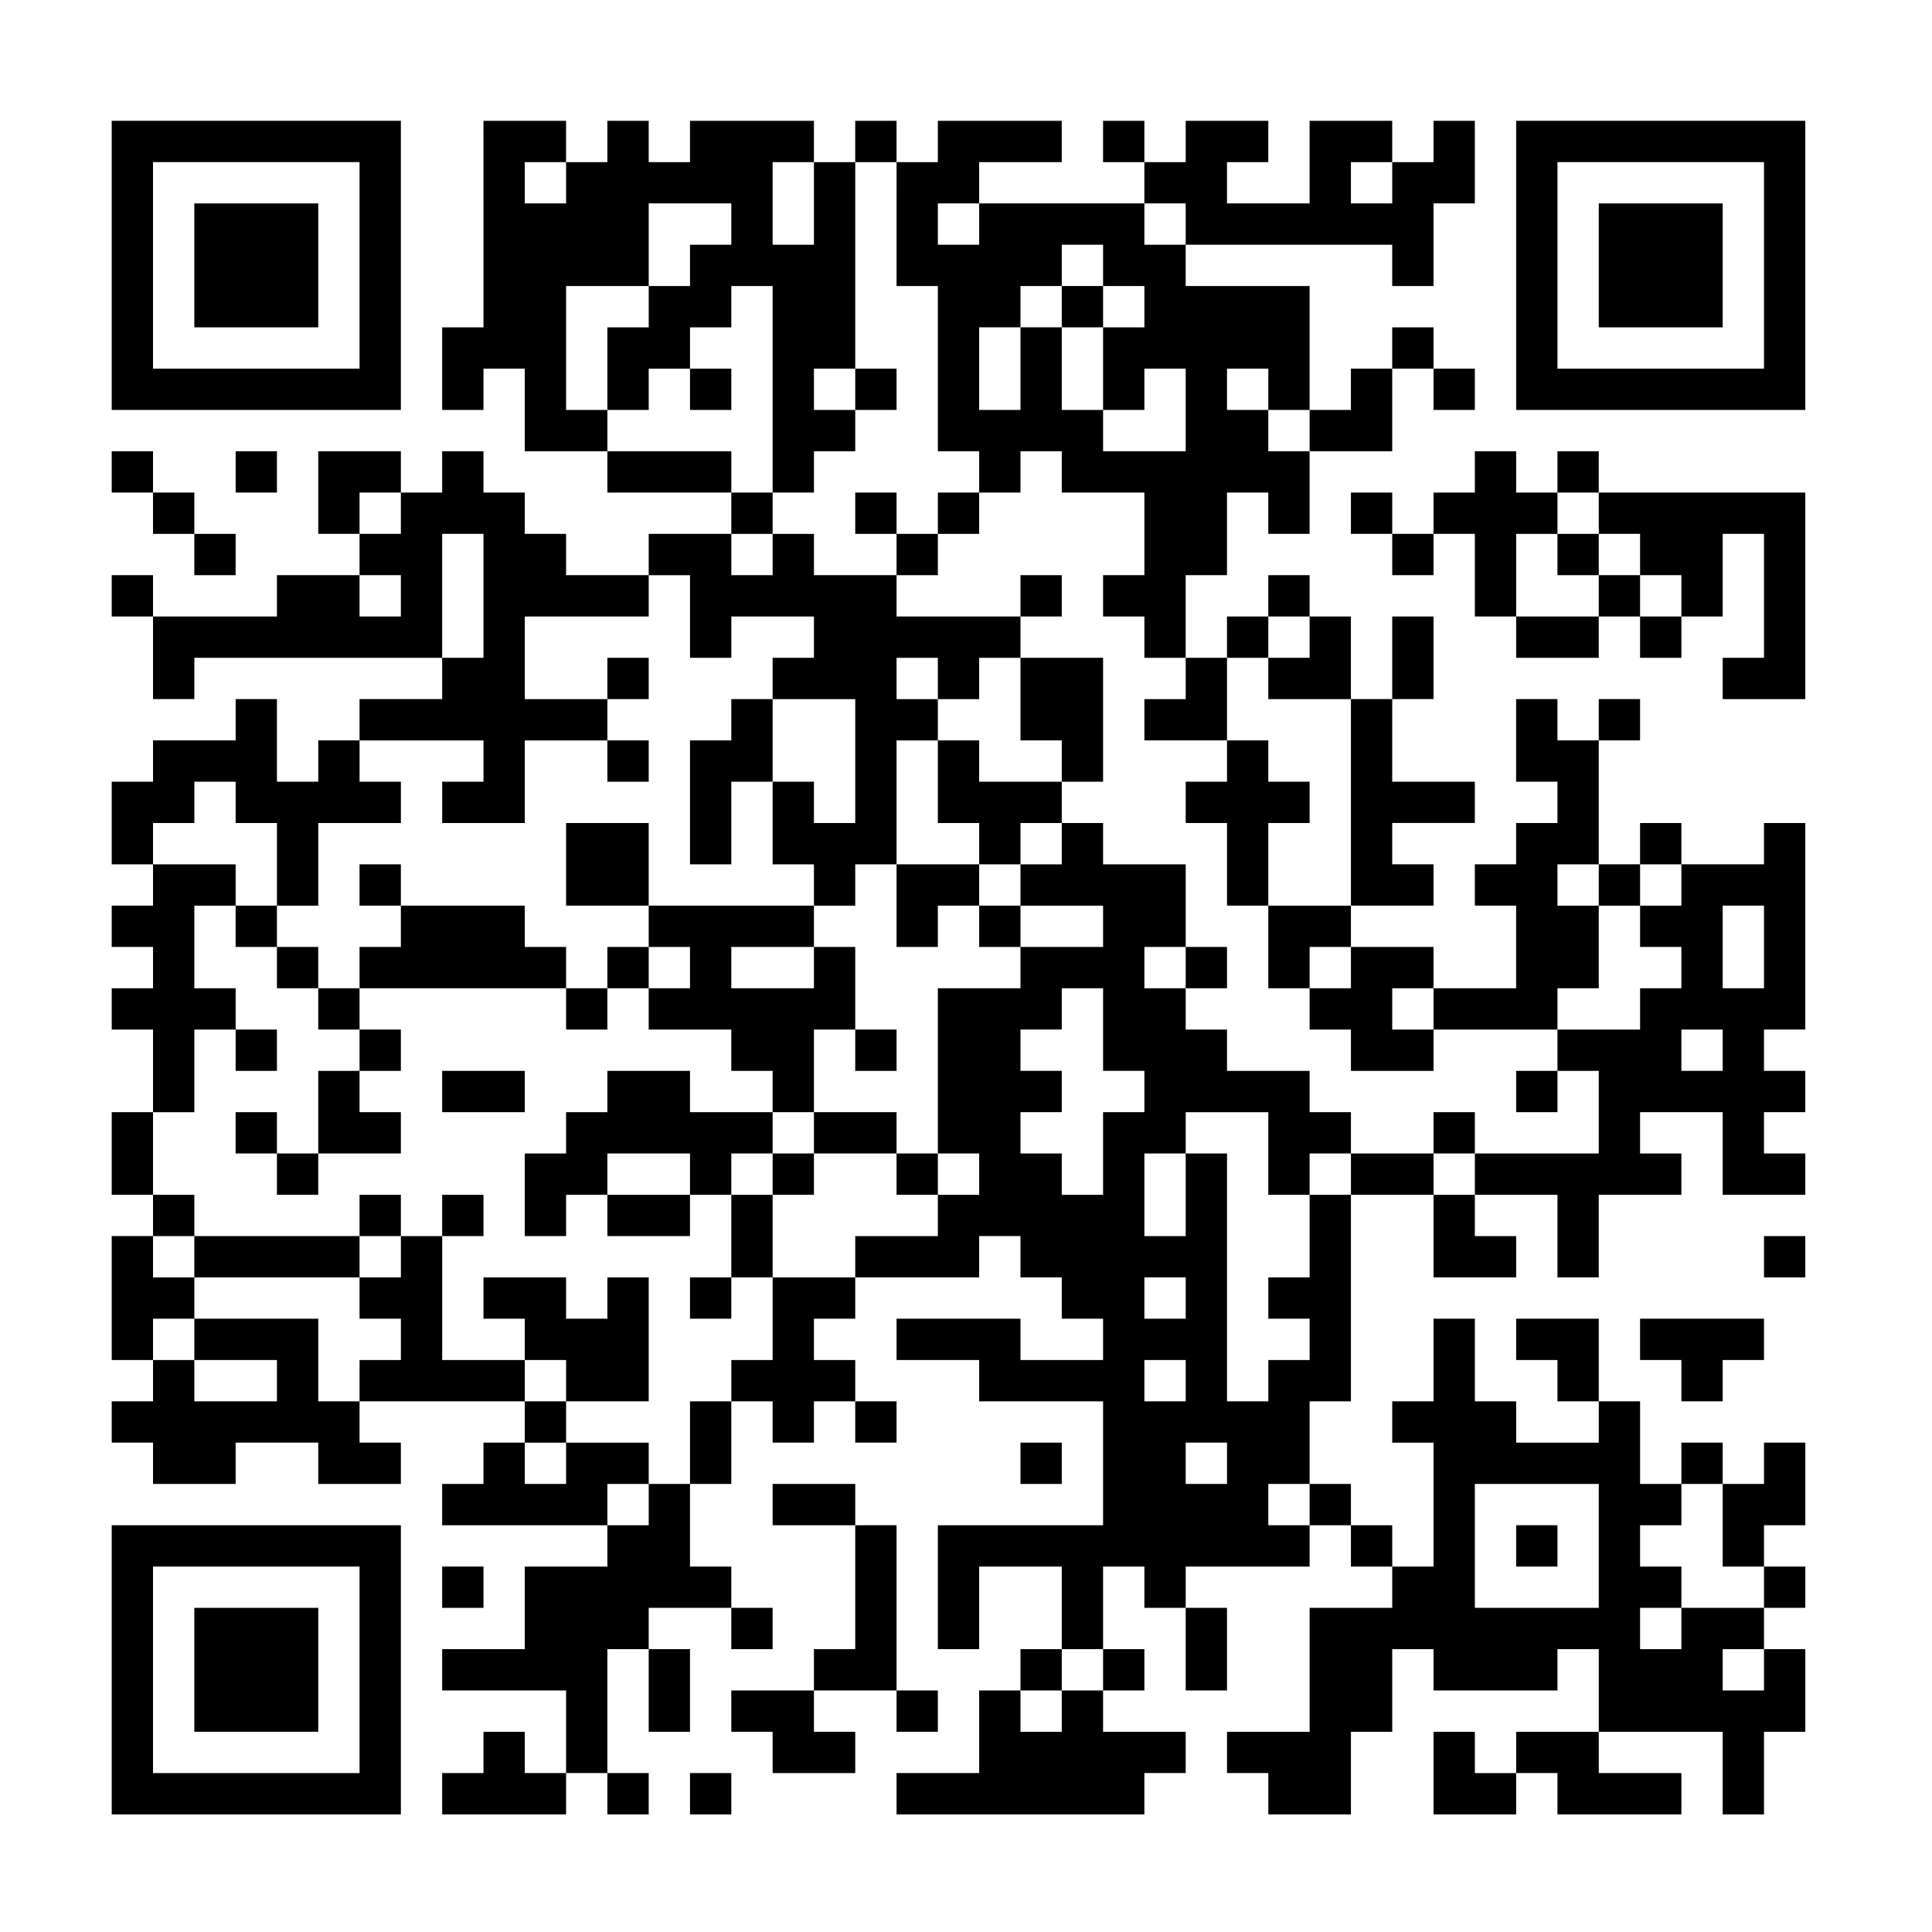
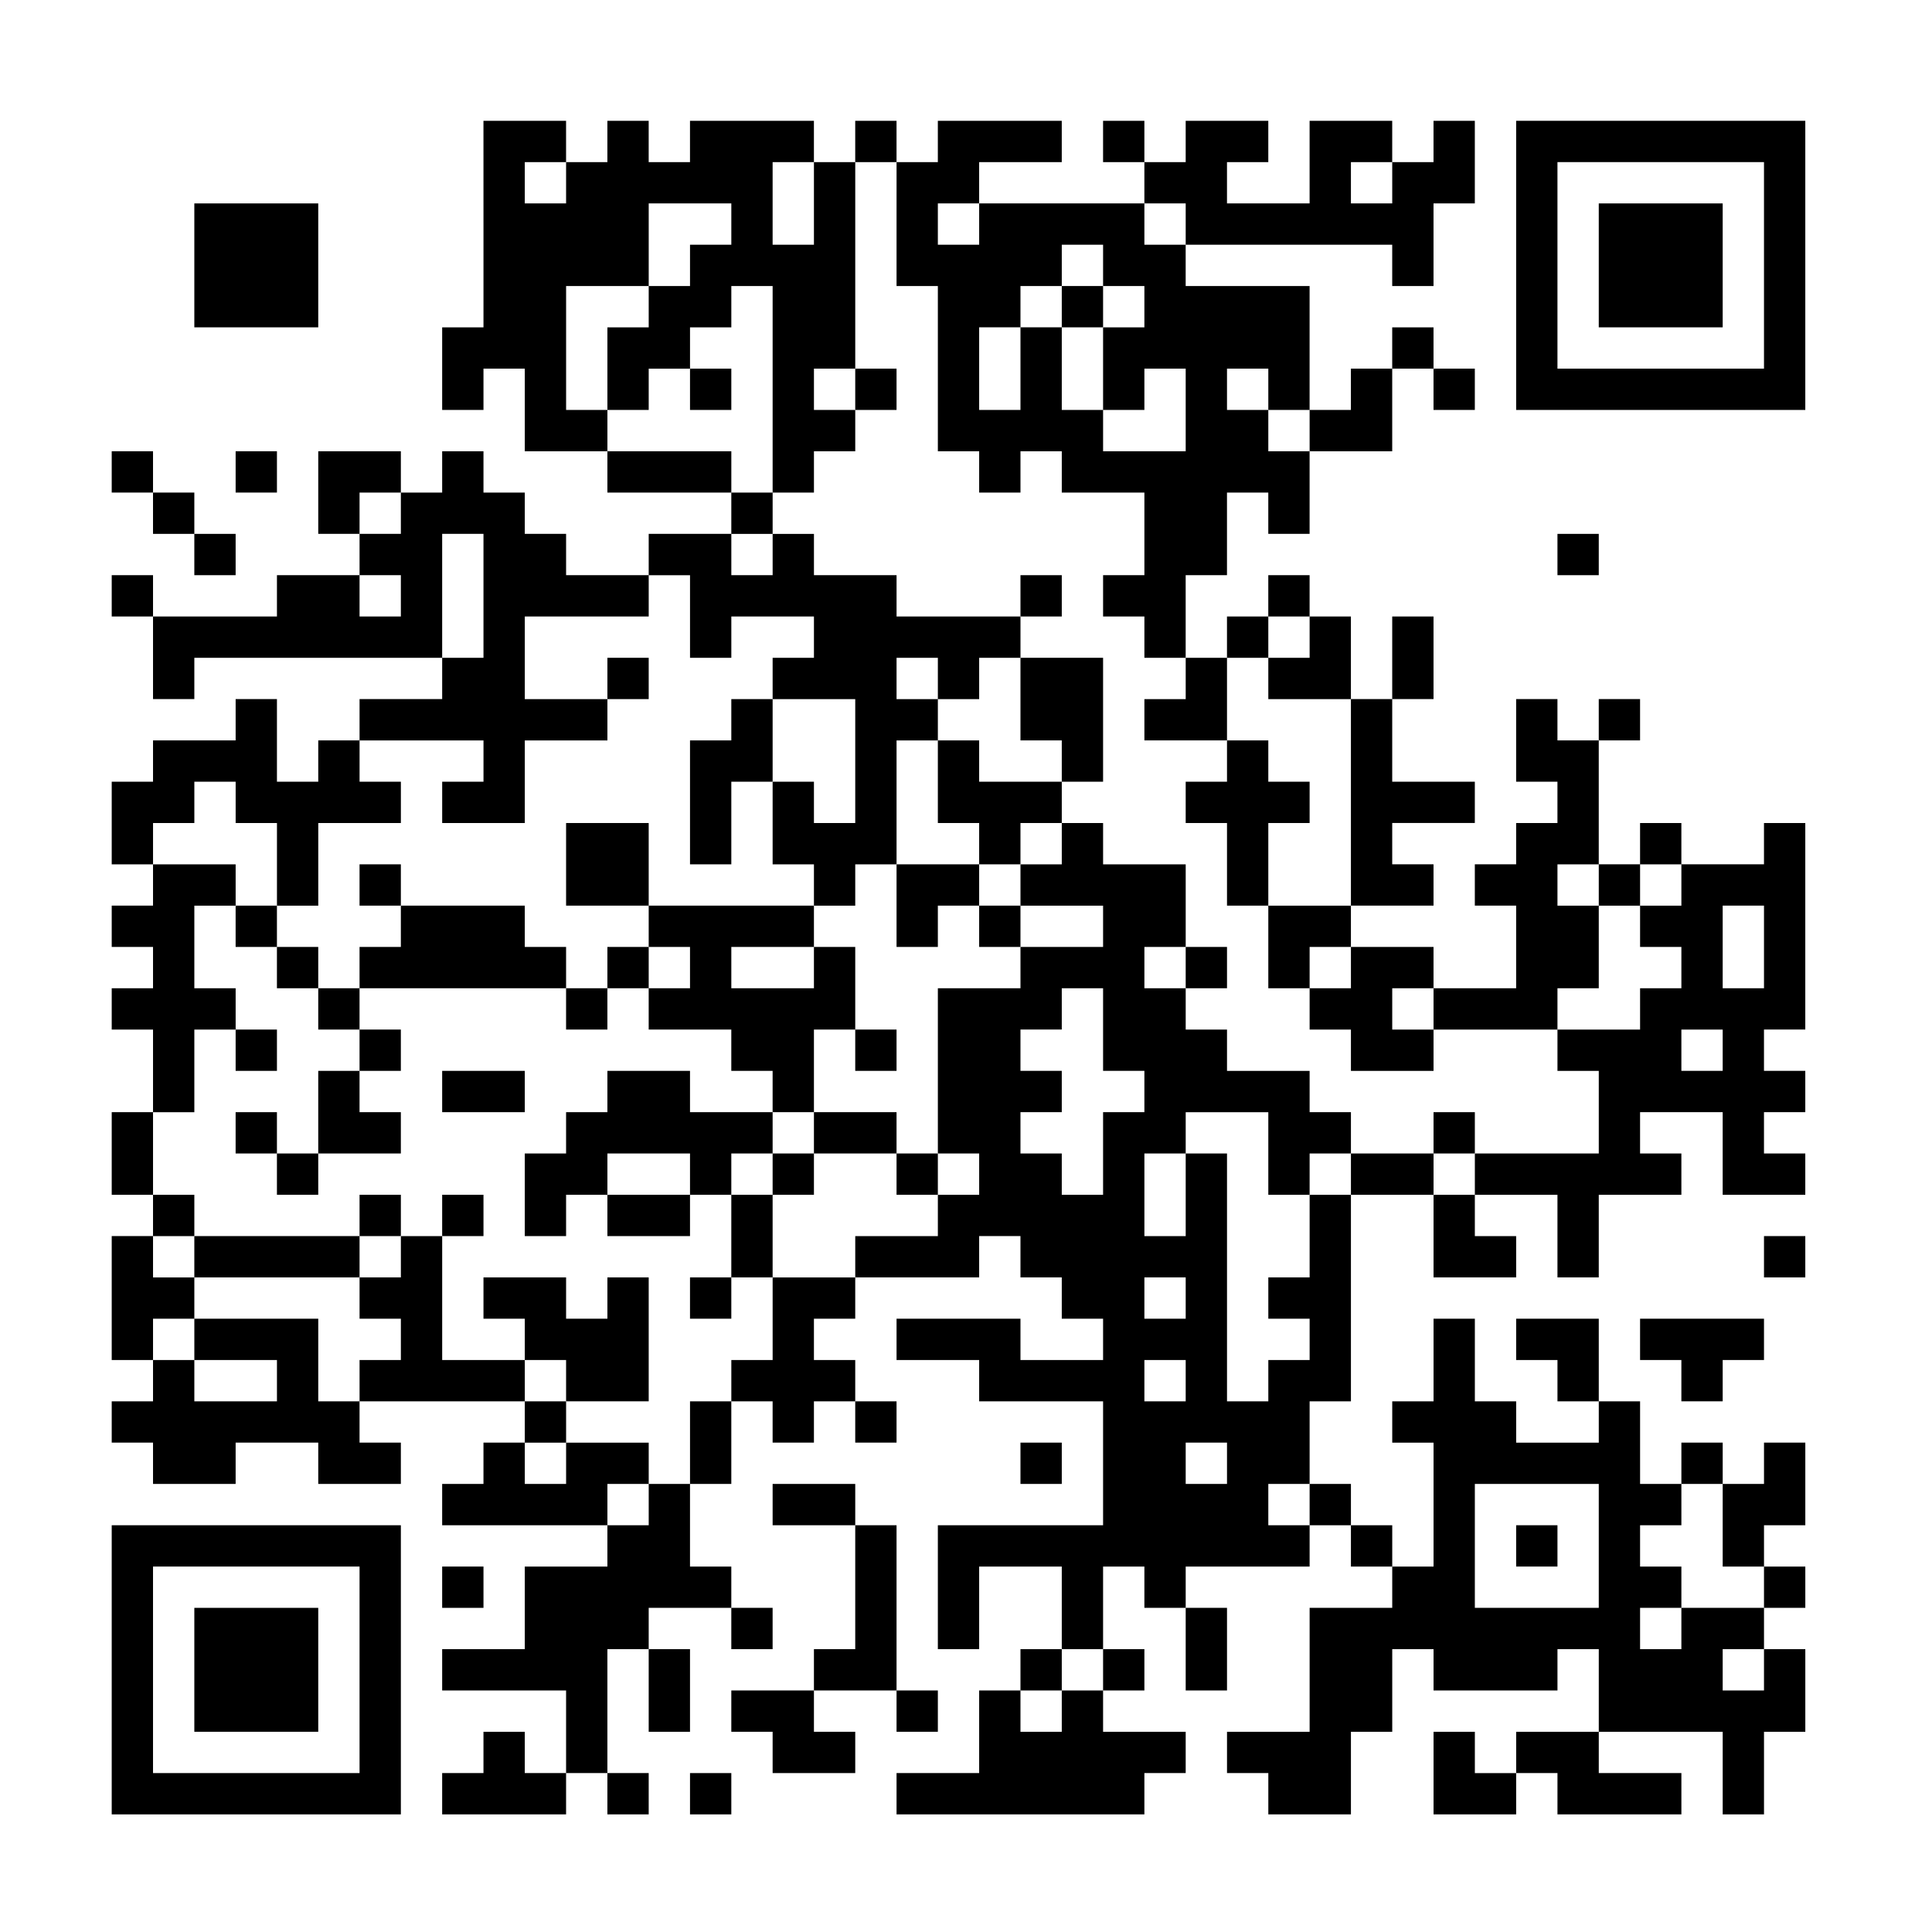
<svg xmlns="http://www.w3.org/2000/svg" version="1.1" id="レイヤー_1" x="0px" y="0px" width="187.087px" height="187.087px" viewBox="0 0 187.087 187.087" style="enable-background:new 0 0 187.087 187.087;" xml:space="preserve">
  <g>
-     <path d="M10.818,25.698v14h14h14v-14v-14h-14h-14V25.698L10.818,25.698z M34.818,25.698v10h-10h-10v-10v-10h10h10V25.698   L34.818,25.698z" />
    <path d="M46.818,21.698v10h-2h-2v4v4h2h2v-2v-2h2h2v4v4h4h4v2v2h6h6v2v2h-4h-4v2v2h-4h-4v-2v-2h-2h-2v-2v-2h-2h-2v-2v-2h-2h-2v2v2   h-2h-2v-2v-2h-4h-4v4v4h2h2v2v2h-4h-4v2v2h-6h-6v-2v-2h-2h-2v2v2h2h2v4v4h2h2v-2v-2h12h12v2v2h-4h-4v2v2h-2h-2v2v2h-2h-2v-4v-4h-2   h-2v2v2h-4h-4v2v2h-2h-2v4v4h2h2v2v2h-2h-2v2v2h2h2v2v2h-2h-2v2v2h2h2v4v4h-2h-2v4v4h2h2v2v2h-2h-2v6v6h2h2v2v2h-2h-2v2v2h2h2v2v2   h4h4v-2v-2h4h4v2v2h4h4v-2v-2h-2h-2v-2v-2h8h8v2v2h-2h-2v2v2h-2h-2v2v2h8h8v2v2h-4h-4v4v4h-4h-4v2v2h6h6v4v4h-2h-2v-2v-2h-2h-2v2v2   h-2h-2v2v2h6h6v-2v-2h2h2v2v2h2h2v-2v-2h-2h-2v-6v-6h2h2v4v4h2h2v-4v-4h-2h-2v-2v-2h4h4v2v2h2h2v-2v-2h-2h-2v-2v-2h-2h-2v-4v-4h2h2   v-4v-4h2h2v2v2h2h2v-2v-2h2h2v2v2h2h2v-2v-2h-2h-2v-2v-2h-2h-2v-2v-2h2h2v-2v-2h6h6v-2v-2h2h2v2v2h2h2v2v2h2h2v2v2h-4h-4v-2v-2h-6   h-6v2v2h4h4v2v2h6h6v6v6h-8h-8v6v6h2h2v-4v-4h4h4v4v4h-2h-2v2v2h-2h-2v4v4h-4h-4v2v2h12h12v-2v-2h2h2v-2v-2h-4h-4v-2v-2h2h2v-2v-2   h-2h-2v-4v-4h2h2v2v2h2h2v4v4h2h2v-4v-4h-2h-2v-2v-2h6h6v-2v-2h2h2v2v2h2h2v2v2h-4h-4v6v6h-4h-4v2v2h2h2v2v2h4h4v-4v-4h2h2v-4v-4h2   h2v2v2h6h6v-2v-2h2h2v4v4h-4h-4v2v2h-2h-2v-2v-2h-2h-2v4v4h4h4v-2v-2h2h2v2v2h6h6v-2v-2h-4h-4v-2v-2h6h6v4v4h2h2v-4v-4h2h2v-4v-4   h-2h-2v-2v-2h2h2v-2v-2h-2h-2v-2v-2h2h2v-4v-4h-2h-2v2v2h-2h-2v-2v-2h-2h-2v2v2h-2h-2v-4v-4h-2h-2v-4v-4h-4h-4v2v2h2h2v2v2h2h2v2v2   h-4h-4v-2v-2h-2h-2v-4v-4h-2h-2v4v4h-2h-2v2v2h2h2v6v6h-2h-2v-2v-2h-2h-2v-2v-2h-2h-2v-4v-4h2h2v-10v-10h4h4v4v4h4h4v-2v-2h-2h-2   v-2v-2h4h4v4v4h2h2v-4v-4h4h4v-2v-2h-2h-2v-2v-2h4h4v4v4h4h4v-2v-2h-2h-2v-2v-2h2h2v-2v-2h-2h-2v-2v-2h2h2v-10v-10h-2h-2v2v2h-4h-4   v-2v-2h-2h-2v2v2h-2h-2v-6v-6h2h2v-2v-2h-2h-2v2v2h-2h-2v-2v-2h-2h-2v4v4h2h2v2v2h-2h-2v2v2h-2h-2v2v2h2h2v4v4h-4h-4v-2v-2h-4h-4   v-2v-2h4h4v-2v-2h-2h-2v-2v-2h4h4v-2v-2h-4h-4v-4v-4h2h2v-4v-4h-2h-2v4v4h-2h-2v-4v-4h-2h-2v-2v-2h-2h-2v2v2h-2h-2v2v2h-2h-2v-4v-4   h2h2v-4v-4h2h2v2v2h2h2v-4v-4h4h4v-4v-4h2h2v2v2h2h2v-2v-2h-2h-2v-2v-2h-2h-2v2v2h-2h-2v2v2h-2h-2v-6v-6h-6h-6v-2v-2h10h10v2v2h2h2   v-4v-4h2h2v-4v-4h-2h-2v2v2h-2h-2v-2v-2h-4h-4v4v4h-4h-4v-2v-2h2h2v-2v-2h-4h-4v2v2h-2h-2v-2v-2h-2h-2v2v2h2h2v2v2h-8h-8v-2v-2h4h4   v-2v-2h-6h-6v2v2h-2h-2v-2v-2h-2h-2v2v2h-2h-2v-2v-2h-6h-6v2v2h-2h-2v-2v-2h-2h-2v2v2h-2h-2v-2v-2h-4h-4V21.698L46.818,21.698z    M54.818,17.698v2h-2h-2v-2v-2h2h2V17.698L54.818,17.698z M78.818,19.698v4h-2h-2v-4v-4h2h2V19.698L78.818,19.698z M86.818,21.698   v6h2h2v8v8h2h2v2v2h2h2v-2v-2h2h2v2v2h4h4v4v4h-2h-2v2v2h2h2v2v2h2h2v2v2h-2h-2v2v2h4h4v-4v-4h2h2v-2v-2h2h2v2v2h-2h-2v2v2h4h4v10   v10h-4h-4v4v4h2h2v-2v-2h2h2v2v2h-2h-2v2v2h2h2v2v2h4h4v-2v-2h-2h-2v-2v-2h2h2v2v2h6h6v-2v-2h2h2v-4v-4h-2h-2v-2v-2h2h2v2v2h2h2v-2   v-2h2h2v2v2h-2h-2v2v2h2h2v2v2h-2h-2v2v2h-4h-4v2v2h2h2v4v4h-6h-6v2v2h-2h-2v-2v-2h-4h-4v2v2h-2h-2v4v4h-2h-2v2v2h2h2v2v2h-2h-2v2   v2h-2h-2v-12v-12h-2h-2v4v4h-2h-2v-4v-4h2h2v-2v-2h4h4v4v4h2h2v-2v-2h2h2v-2v-2h-2h-2v-2v-2h-4h-4v-2v-2h-2h-2v-2v-2h-2h-2v-2v-2h2   h2v-4v-4h-4h-4v-2v-2h-2h-2v2v2h-2h-2v2v2h4h4v2v2h-4h-4v2v2h-4h-4v8v8h2h2v2v2h-2h-2v2v2h-4h-4v2v2h-4h-4v4v4h-2h-2v2v2h-2h-2v4v4   h-2h-2v2v2h-2h-2v-2v-2h2h2v-2v-2h-4h-4v2v2h-2h-2v-2v-2h2h2v-2v-2h-2h-2v-2v-2h-4h-4v-6v-6h-2h-2v2v2h-2h-2v2v2h2h2v2v2h-2h-2v2v2   h-2h-2v-4v-4h-6h-6v2v2h4h4v2v2h-4h-4v-2v-2h-2h-2v-2v-2h2h2v-2v-2h-2h-2v-2v-2h2h2v-2v-2h-2h-2v-4v-4h2h2v-4v-4h2h2v-2v-2h-2h-2   v-4v-4h2h2v-2v-2h-4h-4v-2v-2h2h2v-2v-2h2h2v2v2h2h2v4v4h2h2v-4v-4h4h4v-2v-2h-2h-2v-2v-2h6h6v2v2h-2h-2v2v2h4h4v-4v-4h4h4v-2v-2   h-4h-4v-4v-4h6h6v-2v-2h2h2v4v4h2h2v-2v-2h4h4v2v2h-2h-2v2v2h4h4v6v6h-2h-2v-2v-2h-2h-2v4v4h2h2v2v2h2h2v-2v-2h2h2v-6v-6h2h2v-2v-2   h-2h-2v-2v-2h2h2v2v2h2h2v-2v-2h2h2v-2v-2h-6h-6v-2v-2h-4h-4v-2v-2h-2h-2v2v2h-2h-2v-2v-2h2h2v-2v-2h-2h-2v-2v-2h-6h-6v-2v-2h-2h-2   v-6v-6h4h4v-4v-4h4h4v2v2h-2h-2v2v2h-2h-2v2v2h-2h-2v4v4h2h2v-2v-2h2h2v-2v-2h2h2v-2v-2h2h2v10v10h2h2v-2v-2h2h2v-2v-2h-2h-2v-2v-2   h2h2v-10v-10h2h2V21.698L86.818,21.698z M134.818,17.698v2h-2h-2v-2v-2h2h2V17.698L134.818,17.698z M94.818,21.698v2h-2h-2v-2v-2h2   h2V21.698L94.818,21.698z M114.818,21.698v2h-2h-2v-2v-2h2h2V21.698L114.818,21.698z M106.818,25.698v2h2h2v2v2h-2h-2v4v4h2h2v-2   v-2h2h2v4v4h-4h-4v-2v-2h-2h-2v-4v-4h-2h-2v4v4h-2h-2v-4v-4h2h2v-2v-2h2h2v-2v-2h2h2V25.698L106.818,25.698z M122.818,37.698v2h2h2   v2v2h-2h-2v-2v-2h-2h-2v-2v-2h2h2V37.698L122.818,37.698z M38.818,49.698v2h-2h-2v-2v-2h2h2V49.698L38.818,49.698z M46.818,57.698   v6h-2h-2v-6v-6h2h2V57.698L46.818,57.698z M38.818,57.698v2h-2h-2v-2v-2h2h2V57.698L38.818,57.698z M170.818,91.698v4h-2h-2v-4v-4   h2h2V91.698L170.818,91.698z M106.818,99.698v4h2h2v2v2h-2h-2v4v4h-2h-2v-2v-2h-2h-2v-2v-2h2h2v-2v-2h-2h-2v-2v-2h2h2v-2v-2h2h2   V99.698L106.818,99.698z M166.818,101.698v2h-2h-2v-2v-2h2h2V101.698L166.818,101.698z M114.818,125.698v2h-2h-2v-2v-2h2h2V125.698   L114.818,125.698z M114.818,133.698v2h-2h-2v-2v-2h2h2V133.698L114.818,133.698z M118.818,141.698v2h-2h-2v-2v-2h2h2V141.698   L118.818,141.698z M126.818,145.698v2h-2h-2v-2v-2h2h2V145.698L126.818,145.698z M154.818,149.698v6h-6h-6v-6v-6h6h6V149.698   L154.818,149.698z M166.818,147.698v4h2h2v2v2h-4h-4v2v2h-2h-2v-2v-2h2h2v-2v-2h-2h-2v-2v-2h2h2v-2v-2h2h2V147.698L166.818,147.698   z M106.818,161.698v2h-2h-2v2v2h-2h-2v-2v-2h2h2v-2v-2h2h2V161.698L106.818,161.698z M170.818,161.698v2h-2h-2v-2v-2h2h2V161.698   L170.818,161.698z" />
    <path d="M146.818,25.698v14h14h14v-14v-14h-14h-14V25.698L146.818,25.698z M170.818,25.698v10h-10h-10v-10v-10h10h10V25.698   L170.818,25.698z" />
    <polygon points="10.818,45.698 10.818,47.698 12.818,47.698 14.818,47.698 14.818,49.698 14.818,51.698 16.818,51.698    18.818,51.698 18.818,53.698 18.818,55.698 20.818,55.698 22.818,55.698 22.818,53.698 22.818,51.698 20.818,51.698 18.818,51.698    18.818,49.698 18.818,47.698 16.818,47.698 14.818,47.698 14.818,45.698 14.818,43.698 12.818,43.698 10.818,43.698 10.818,45.698     " />
    <polygon points="22.818,45.698 22.818,47.698 24.818,47.698 26.818,47.698 26.818,45.698 26.818,43.698 24.818,43.698    22.818,43.698 22.818,45.698  " />
-     <path d="M142.818,45.698v2h-2h-2v2v2h-2h-2v-2v-2h-2h-2v2v2h2h2v2v2h2h2v-2v-2h2h2v4v4h2h2v2v2h4h4v-2v-2h2h2v2v2h2h2v-2v-2h2h2v-4   v-4h2h2v6v6h-2h-2v2v2h4h4v-10v-10h-10h-10v-2v-2h-2h-2v2v2h-2h-2v-2v-2h-2h-2V45.698L142.818,45.698z M154.818,49.698v2h2h2v2v2h2   h2v2v2h-2h-2v-2v-2h-2h-2v2v2h-4h-4v-4v-4h2h2v-2v-2h2h2V49.698L154.818,49.698z" />
    <polygon points="170.818,121.698 170.818,123.698 172.818,123.698 174.818,123.698 174.818,121.698 174.818,119.698    172.818,119.698 170.818,119.698 170.818,121.698  " />
    <polygon points="158.818,129.698 158.818,131.698 160.818,131.698 162.818,131.698 162.818,133.698 162.818,135.698    164.818,135.698 166.818,135.698 166.818,133.698 166.818,131.698 168.818,131.698 170.818,131.698 170.818,129.698    170.818,127.698 164.818,127.698 158.818,127.698 158.818,129.698  " />
    <polygon points="98.818,141.698 98.818,143.698 100.818,143.698 102.818,143.698 102.818,141.698 102.818,139.698 100.818,139.698    98.818,139.698 98.818,141.698  " />
    <polygon points="74.818,145.698 74.818,147.698 78.818,147.698 82.818,147.698 82.818,153.698 82.818,159.698 80.818,159.698    78.818,159.698 78.818,161.698 78.818,163.698 74.818,163.698 70.818,163.698 70.818,165.698 70.818,167.698 72.818,167.698    74.818,167.698 74.818,169.698 74.818,171.698 78.818,171.698 82.818,171.698 82.818,169.698 82.818,167.698 80.818,167.698    78.818,167.698 78.818,165.698 78.818,163.698 82.818,163.698 86.818,163.698 86.818,165.698 86.818,167.698 88.818,167.698    90.818,167.698 90.818,165.698 90.818,163.698 88.818,163.698 86.818,163.698 86.818,155.698 86.818,147.698 84.818,147.698    82.818,147.698 82.818,145.698 82.818,143.698 78.818,143.698 74.818,143.698 74.818,145.698  " />
    <path d="M10.818,161.698v14h14h14v-14v-14h-14h-14V161.698L10.818,161.698z M34.818,161.698v10h-10h-10v-10v-10h10h10V161.698   L34.818,161.698z" />
    <polygon points="42.818,153.698 42.818,155.698 44.818,155.698 46.818,155.698 46.818,153.698 46.818,151.698 44.818,151.698    42.818,151.698 42.818,153.698  " />
    <polygon points="66.818,173.698 66.818,175.698 68.818,175.698 70.818,175.698 70.818,173.698 70.818,171.698 68.818,171.698    66.818,171.698 66.818,173.698  " />
    <polygon points="18.818,25.698 18.818,31.698 24.818,31.698 30.818,31.698 30.818,25.698 30.818,19.698 24.818,19.698    18.818,19.698 18.818,25.698  " />
    <polygon points="66.818,37.698 66.818,39.698 68.818,39.698 70.818,39.698 70.818,37.698 70.818,35.698 68.818,35.698    66.818,35.698 66.818,37.698  " />
    <polygon points="82.818,37.698 82.818,39.698 84.818,39.698 86.818,39.698 86.818,37.698 86.818,35.698 84.818,35.698    82.818,35.698 82.818,37.698  " />
-     <polygon points="82.818,49.698 82.818,51.698 84.818,51.698 86.818,51.698 86.818,53.698 86.818,55.698 88.818,55.698    90.818,55.698 90.818,53.698 90.818,51.698 92.818,51.698 94.818,51.698 94.818,49.698 94.818,47.698 92.818,47.698 90.818,47.698    90.818,49.698 90.818,51.698 88.818,51.698 86.818,51.698 86.818,49.698 86.818,47.698 84.818,47.698 82.818,47.698 82.818,49.698     " />
    <polygon points="98.818,57.698 98.818,59.698 100.818,59.698 102.818,59.698 102.818,57.698 102.818,55.698 100.818,55.698    98.818,55.698 98.818,57.698  " />
    <polygon points="58.818,65.698 58.818,67.698 60.818,67.698 62.818,67.698 62.818,65.698 62.818,63.698 60.818,63.698    58.818,63.698 58.818,65.698  " />
    <polygon points="98.818,67.698 98.818,71.698 100.818,71.698 102.818,71.698 102.818,73.698 102.818,75.698 98.818,75.698    94.818,75.698 94.818,73.698 94.818,71.698 92.818,71.698 90.818,71.698 90.818,75.698 90.818,79.698 92.818,79.698 94.818,79.698    94.818,81.698 94.818,83.698 90.818,83.698 86.818,83.698 86.818,87.698 86.818,91.698 88.818,91.698 90.818,91.698 90.818,89.698    90.818,87.698 92.818,87.698 94.818,87.698 94.818,89.698 94.818,91.698 96.818,91.698 98.818,91.698 98.818,89.698 98.818,87.698    96.818,87.698 94.818,87.698 94.818,85.698 94.818,83.698 96.818,83.698 98.818,83.698 98.818,81.698 98.818,79.698    100.818,79.698 102.818,79.698 102.818,77.698 102.818,75.698 104.818,75.698 106.818,75.698 106.818,69.698 106.818,63.698    102.818,63.698 98.818,63.698 98.818,67.698  " />
    <polygon points="70.818,69.698 70.818,71.698 68.818,71.698 66.818,71.698 66.818,77.698 66.818,83.698 68.818,83.698    70.818,83.698 70.818,79.698 70.818,75.698 72.818,75.698 74.818,75.698 74.818,71.698 74.818,67.698 72.818,67.698 70.818,67.698    70.818,69.698  " />
-     <polygon points="58.818,73.698 58.818,75.698 60.818,75.698 62.818,75.698 62.818,73.698 62.818,71.698 60.818,71.698    58.818,71.698 58.818,73.698  " />
    <polygon points="118.818,73.698 118.818,75.698 116.818,75.698 114.818,75.698 114.818,77.698 114.818,79.698 116.818,79.698    118.818,79.698 118.818,83.698 118.818,87.698 120.818,87.698 122.818,87.698 122.818,83.698 122.818,79.698 124.818,79.698    126.818,79.698 126.818,77.698 126.818,75.698 124.818,75.698 122.818,75.698 122.818,73.698 122.818,71.698 120.818,71.698    118.818,71.698 118.818,73.698  " />
    <path d="M54.818,83.698v4h4h4v2v2h-2h-2v2v2h-2h-2v-2v-2h-2h-2v-2v-2h-6h-6v-2v-2h-2h-2v2v2h2h2v2v2h-2h-2v2v2h-2h-2v-2v-2h-2h-2   v-2v-2h-2h-2v2v2h2h2v2v2h2h2v2v2h2h2v2v2h-2h-2v4v4h-2h-2v-2v-2h-2h-2v2v2h2h2v2v2h2h2v-2v-2h4h4v-2v-2h-2h-2v-2v-2h2h2v-2v-2h-2   h-2v-2v-2h10h10v2v2h2h2v-2v-2h2h2v2v2h4h4v2v2h2h2v2v2h-4h-4v-2v-2h-4h-4v2v2h-2h-2v2v2h-2h-2v4v4h2h2v-2v-2h2h2v2v2h4h4v-2v-2h2   h2v4v4h-2h-2v2v2h2h2v-2v-2h2h2v-4v-4h2h2v-2v-2h4h4v2v2h2h2v-2v-2h-2h-2v-2v-2h-4h-4v-4v-4h2h2v2v2h2h2v-2v-2h-2h-2v-4v-4h-2h-2   v-2v-2h-8h-8v-4v-4h-4h-4V83.698L54.818,83.698z M66.818,93.698v2h-2h-2v-2v-2h2h2V93.698L66.818,93.698z M78.818,93.698v2h-4h-4   v-2v-2h4h4V93.698L78.818,93.698z M78.818,109.698v2h-2h-2v2v2h-2h-2v-2v-2h2h2v-2v-2h2h2V109.698L78.818,109.698z M66.818,113.698   v2h-4h-4v-2v-2h4h4V113.698L66.818,113.698z" />
    <polygon points="114.818,93.698 114.818,95.698 116.818,95.698 118.818,95.698 118.818,93.698 118.818,91.698 116.818,91.698    114.818,91.698 114.818,93.698  " />
    <polygon points="22.818,101.698 22.818,103.698 24.818,103.698 26.818,103.698 26.818,101.698 26.818,99.698 24.818,99.698    22.818,99.698 22.818,101.698  " />
    <polygon points="42.818,105.698 42.818,107.698 46.818,107.698 50.818,107.698 50.818,105.698 50.818,103.698 46.818,103.698    42.818,103.698 42.818,105.698  " />
-     <polygon points="146.818,105.698 146.818,107.698 148.818,107.698 150.818,107.698 150.818,105.698 150.818,103.698    148.818,103.698 146.818,103.698 146.818,105.698  " />
    <polygon points="138.818,109.698 138.818,111.698 140.818,111.698 142.818,111.698 142.818,109.698 142.818,107.698    140.818,107.698 138.818,107.698 138.818,109.698  " />
    <polygon points="34.818,117.698 34.818,119.698 26.818,119.698 18.818,119.698 18.818,121.698 18.818,123.698 26.818,123.698    34.818,123.698 34.818,121.698 34.818,119.698 36.818,119.698 38.818,119.698 38.818,117.698 38.818,115.698 36.818,115.698    34.818,115.698 34.818,117.698  " />
    <polygon points="42.818,117.698 42.818,119.698 44.818,119.698 46.818,119.698 46.818,117.698 46.818,115.698 44.818,115.698    42.818,115.698 42.818,117.698  " />
    <polygon points="46.818,125.698 46.818,127.698 48.818,127.698 50.818,127.698 50.818,129.698 50.818,131.698 52.818,131.698    54.818,131.698 54.818,133.698 54.818,135.698 58.818,135.698 62.818,135.698 62.818,129.698 62.818,123.698 60.818,123.698    58.818,123.698 58.818,125.698 58.818,127.698 56.818,127.698 54.818,127.698 54.818,125.698 54.818,123.698 50.818,123.698    46.818,123.698 46.818,125.698  " />
    <polygon points="102.818,29.698 102.818,31.698 104.818,31.698 106.818,31.698 106.818,29.698 106.818,27.698 104.818,27.698    102.818,27.698 102.818,29.698  " />
    <polygon points="146.818,149.698 146.818,151.698 148.818,151.698 150.818,151.698 150.818,149.698 150.818,147.698    148.818,147.698 146.818,147.698 146.818,149.698  " />
    <polygon points="154.818,25.698 154.818,31.698 160.818,31.698 166.818,31.698 166.818,25.698 166.818,19.698 160.818,19.698    154.818,19.698 154.818,25.698  " />
    <polygon points="150.818,53.698 150.818,55.698 152.818,55.698 154.818,55.698 154.818,53.698 154.818,51.698 152.818,51.698    150.818,51.698 150.818,53.698  " />
    <polygon points="18.818,161.698 18.818,167.698 24.818,167.698 30.818,167.698 30.818,161.698 30.818,155.698 24.818,155.698    18.818,155.698 18.818,161.698  " />
  </g>
</svg>